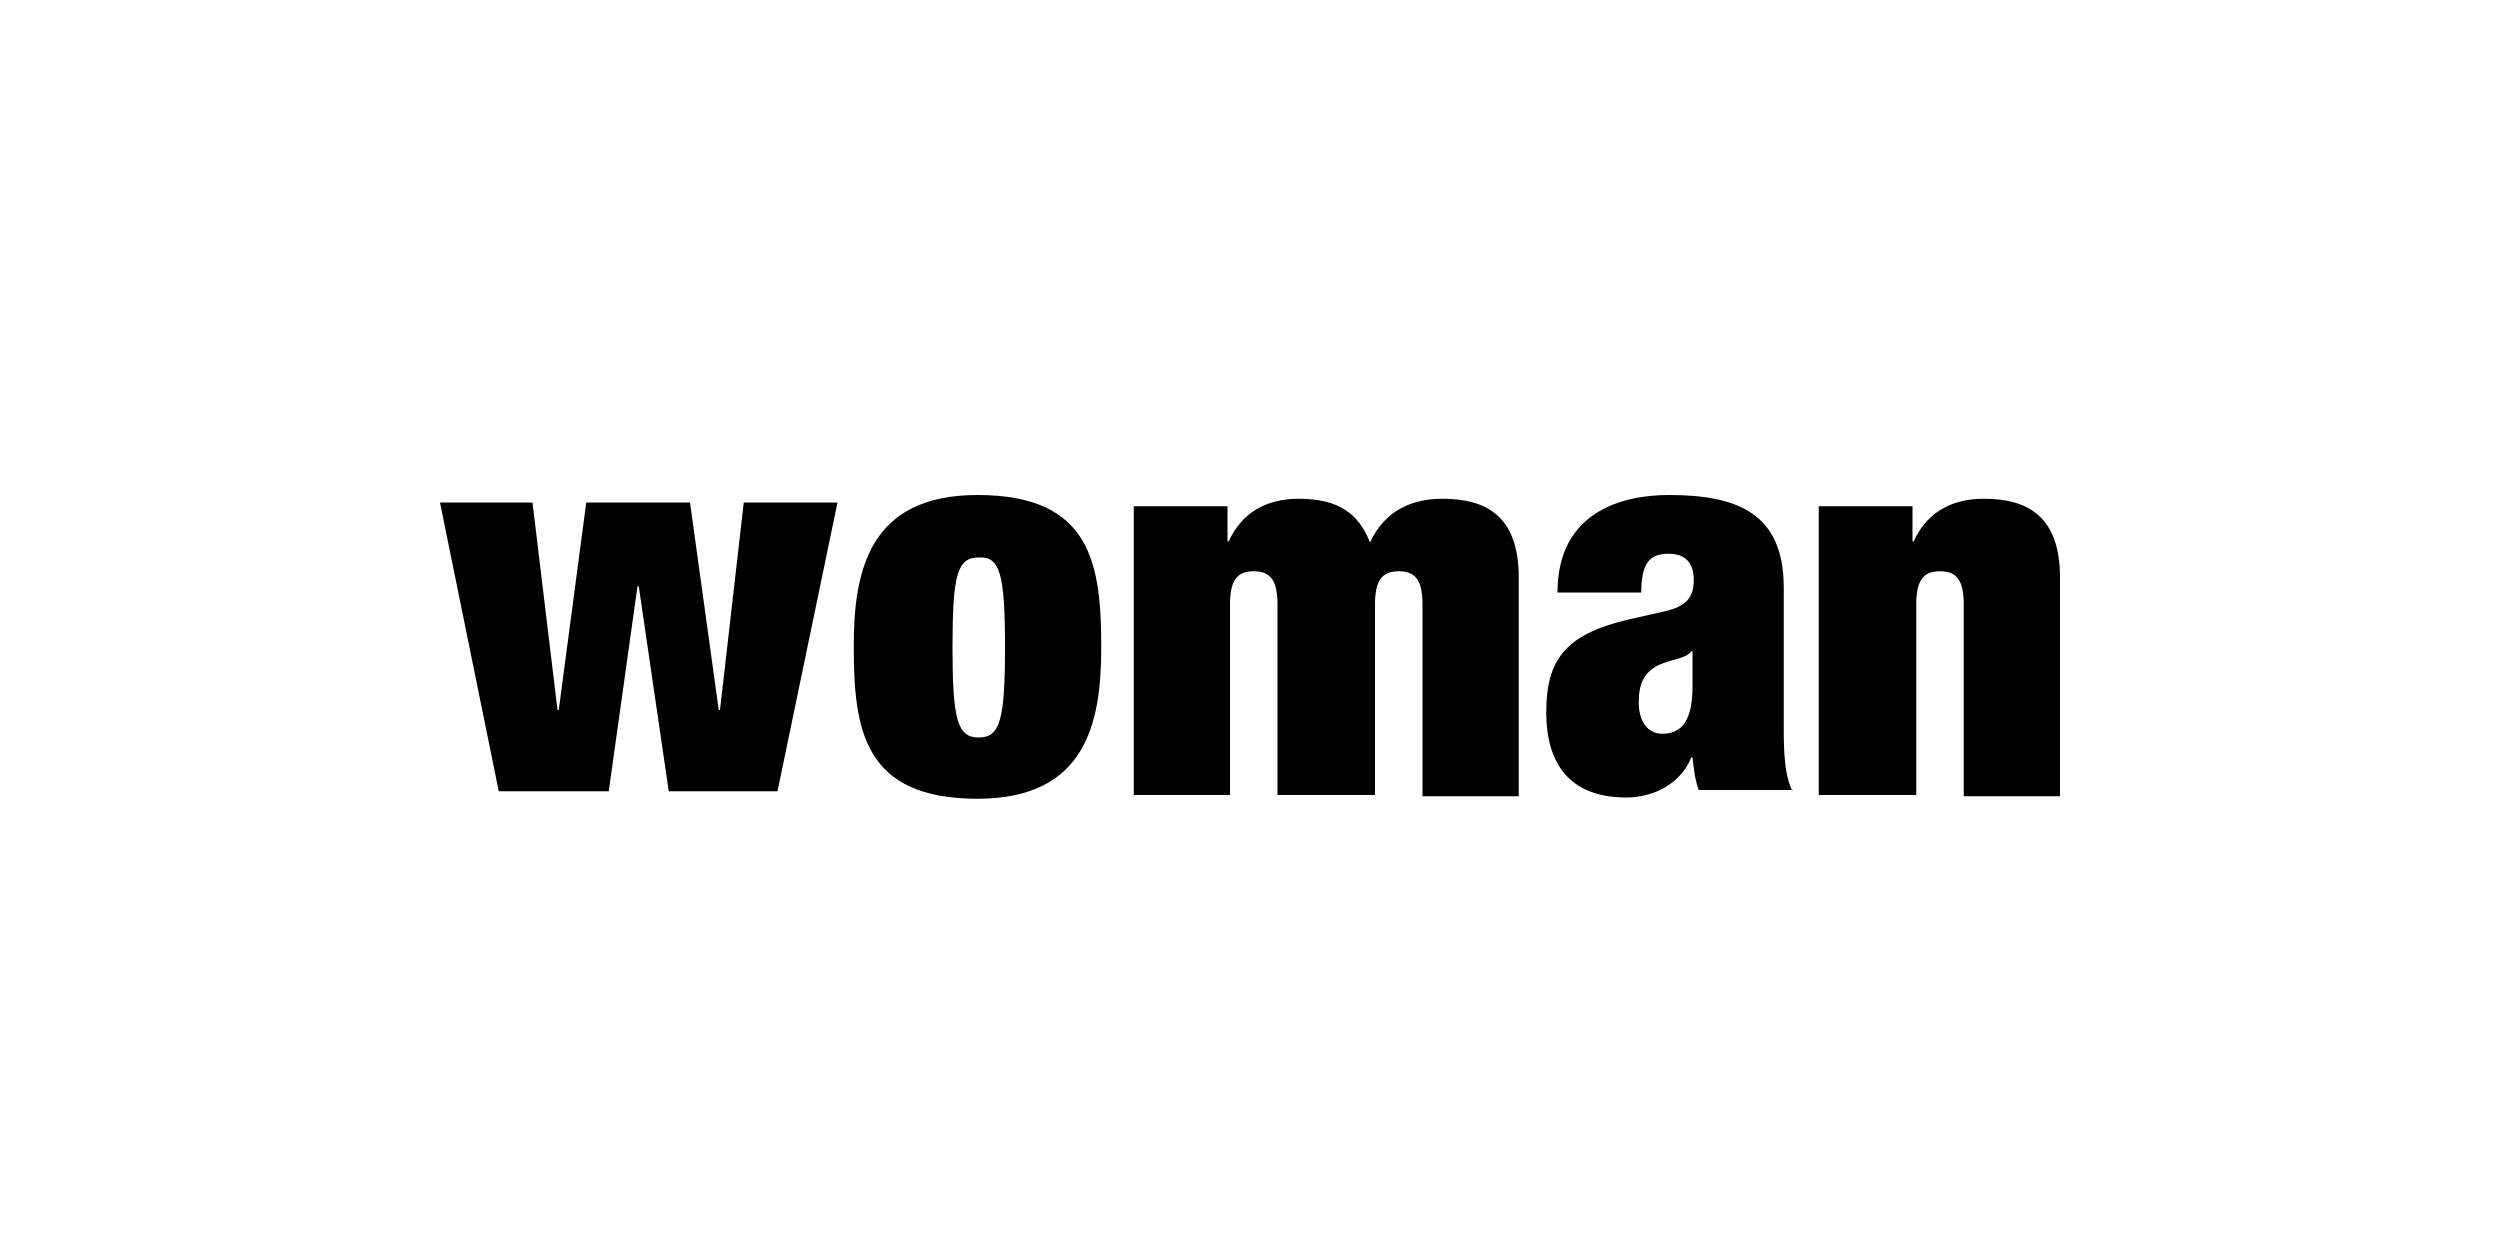
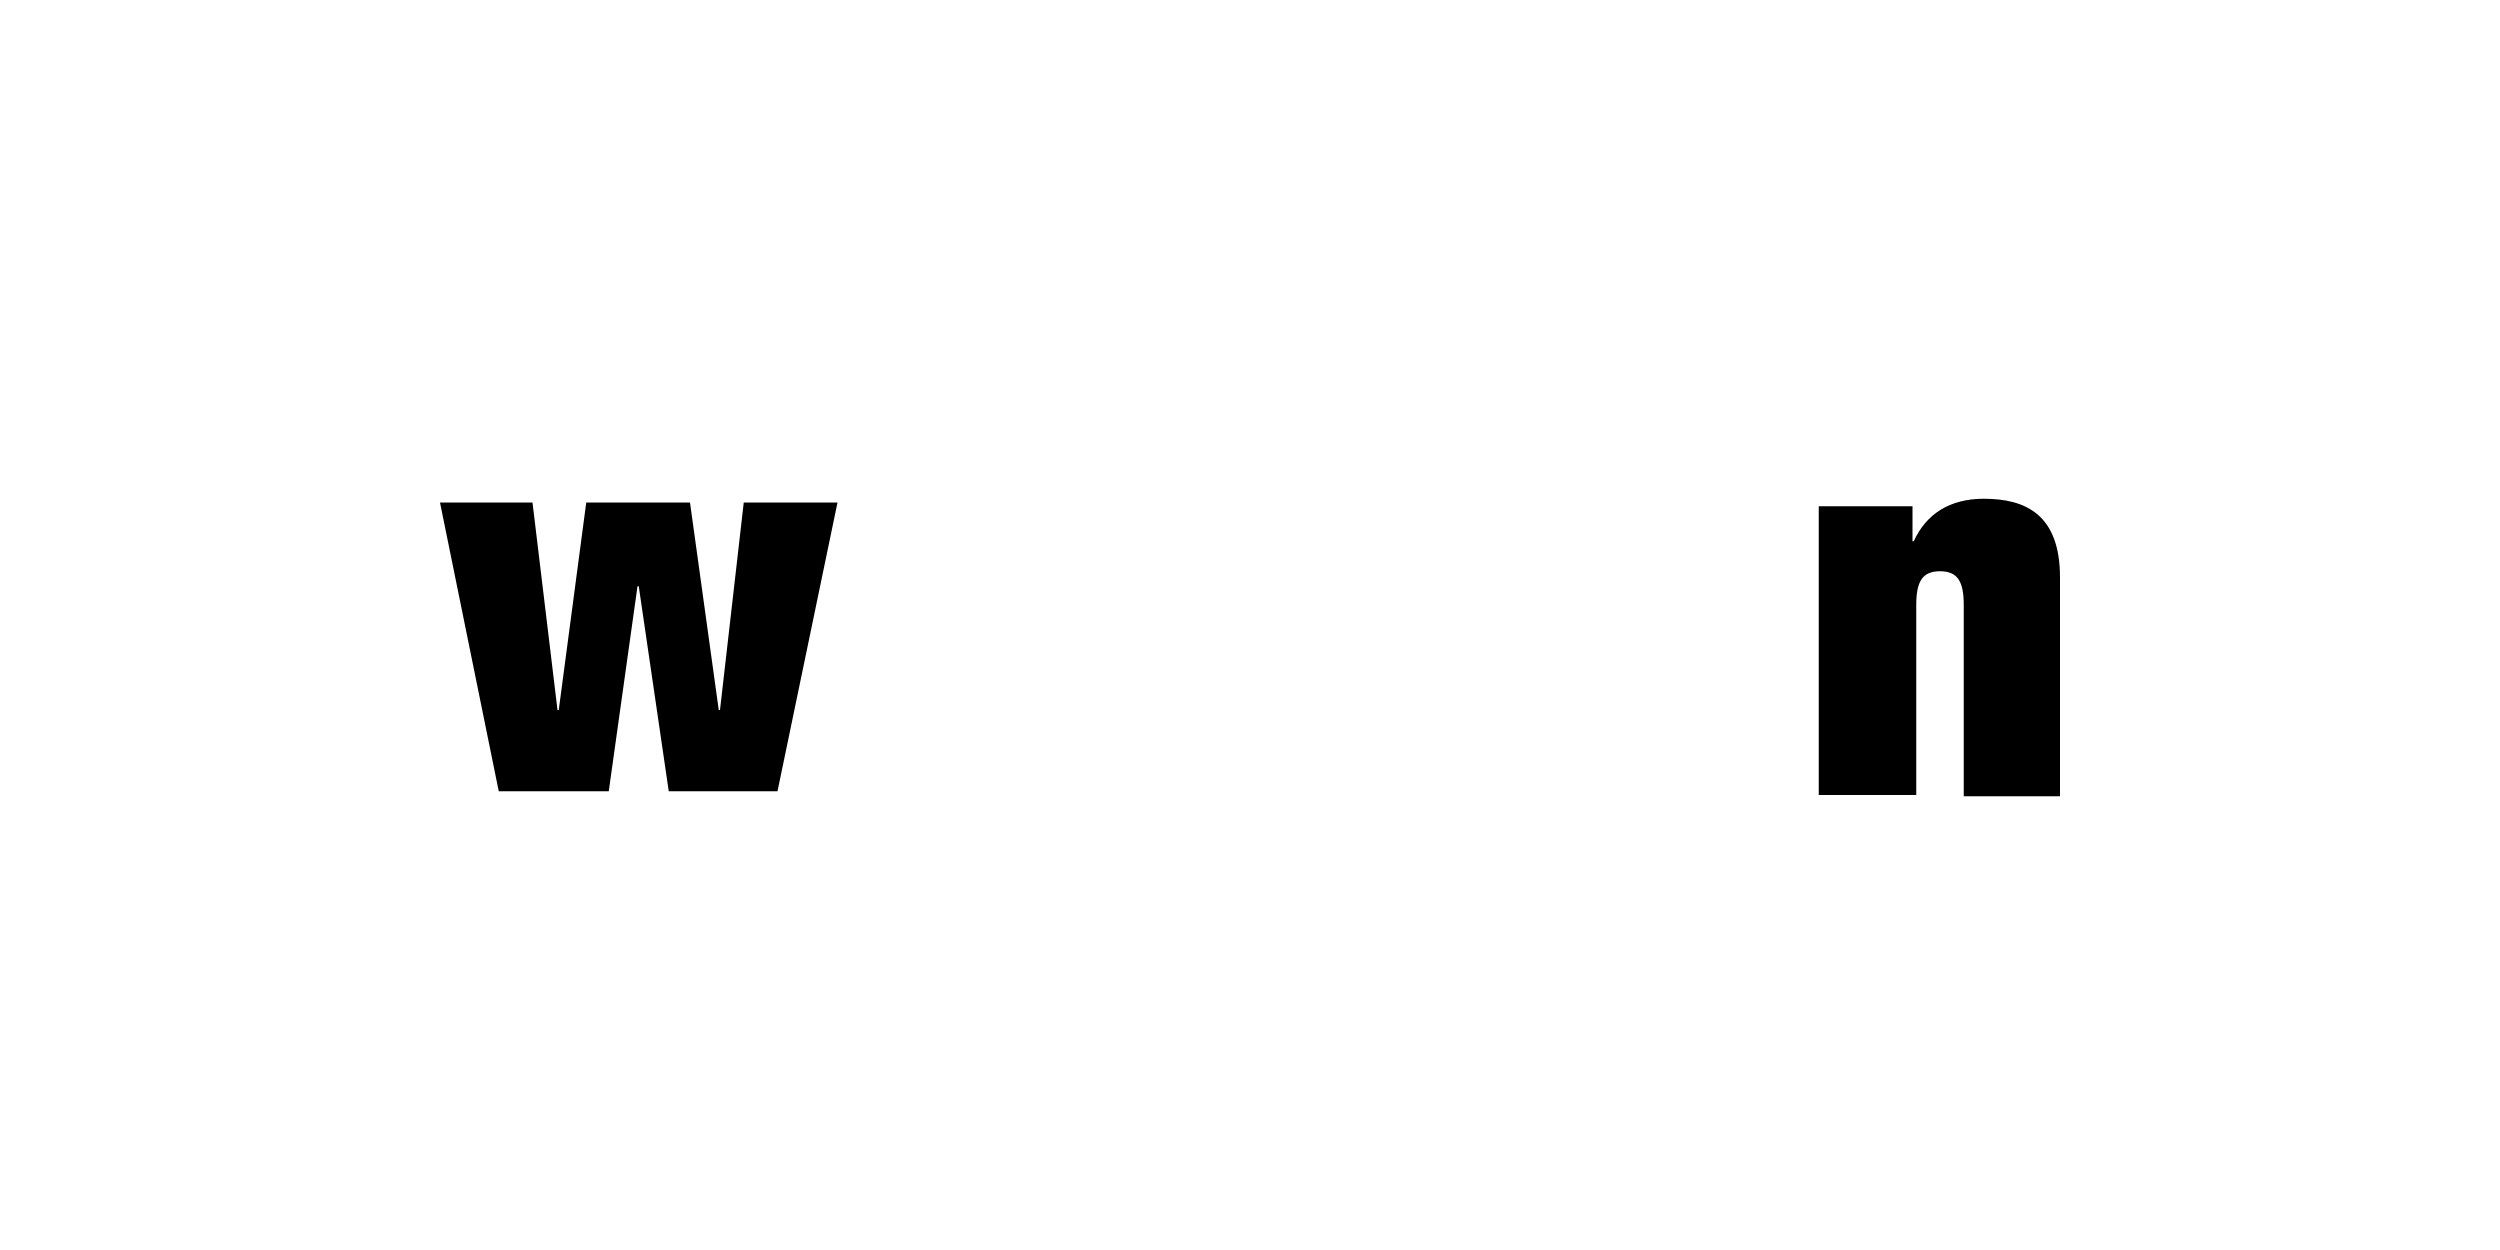
<svg xmlns="http://www.w3.org/2000/svg" version="1.1" id="Ebene_1" x="0px" y="0px" viewBox="0 0 200 100" style="enable-background:new 0 0 200 100;" xml:space="preserve">
  <style type="text/css">
	.st0{fill:#231F20;}
	.st1{fill:#A81414;}
	.st2{fill:#FFFFFF;}
	.st3{fill:#E6006E;}
</style>
  <g>
    <polygon points="39.9,63.3 48.7,63.3 51,46.9 51.1,46.9 53.5,63.3 62.2,63.3 67,40.2 59.5,40.2 57.6,56.8 57.5,56.8 55.2,40.2    46.9,40.2 44.7,56.8 44.6,56.8 42.6,40.2 35.2,40.2  " />
-     <path d="M80.4,51.8c0,5.8-0.4,7.2-2.1,7.2c-1.7,0-2.1-1.4-2.1-7.2c0-5.9,0.4-7.2,2.1-7.2C80,44.5,80.4,45.9,80.4,51.8 M88.1,51.8   c0-6.7-0.8-12.2-9.9-12.2c-8.7,0-9.9,6.1-9.9,12.1c0,6.7,0.8,12.2,9.9,12.2C86.9,63.9,88.1,57.8,88.1,51.8" />
-     <path d="M102.3,63.6h7.7V48.4c0-1.9,0.5-2.7,1.9-2.7c1.4,0,1.9,0.8,1.9,2.7v15.3h7.7V46.2c0-5-2.7-6.3-6.1-6.3   c-2.4,0-4.6,0.9-5.8,3.5c-0.9-2.3-2.5-3.5-5.7-3.5c-2.7,0-4.6,1.2-5.6,3.4h-0.1v-2.8h-7.5v23.1h7.7V48.4c0-1.9,0.5-2.7,1.9-2.7   c1.4,0,1.9,0.8,1.9,2.7V63.6z" />
-     <path d="M135.4,54.9c0,2.5-0.7,3.8-2.4,3.8c-1.2,0-1.9-1-1.9-2.5c0-1.5,0.4-2.4,1.6-3c1.1-0.5,2.2-0.5,2.6-1.1h0.1V54.9z    M143.4,63.3c-0.6-1.2-0.7-2.9-0.7-5V47c0-6-3.8-7.4-9.2-7.4c-3.5,0-8.9,1.2-8.9,7.8h6.7c0-2.4,0.7-3.1,2.2-3.1c1.3,0,2,0.7,2,2.1   c0,1.4-0.6,2.1-2.3,2.5l-3.1,0.7c-4.9,1.2-6.4,3.2-6.4,7.4c0,4,1.8,6.8,6.4,6.8c2.3,0,4.4-1.2,5.2-3.2h0.1c0.1,0.9,0.2,1.8,0.5,2.6   H143.4z" />
    <path d="M145.6,63.6h7.7V48.4c0-1.9,0.5-2.7,1.9-2.7s1.9,0.8,1.9,2.7v15.3h7.7V46.2c0-5-2.7-6.3-6.1-6.3c-2.7,0-4.6,1.2-5.6,3.4   h-0.1v-2.8h-7.5V63.6z" />
  </g>
</svg>